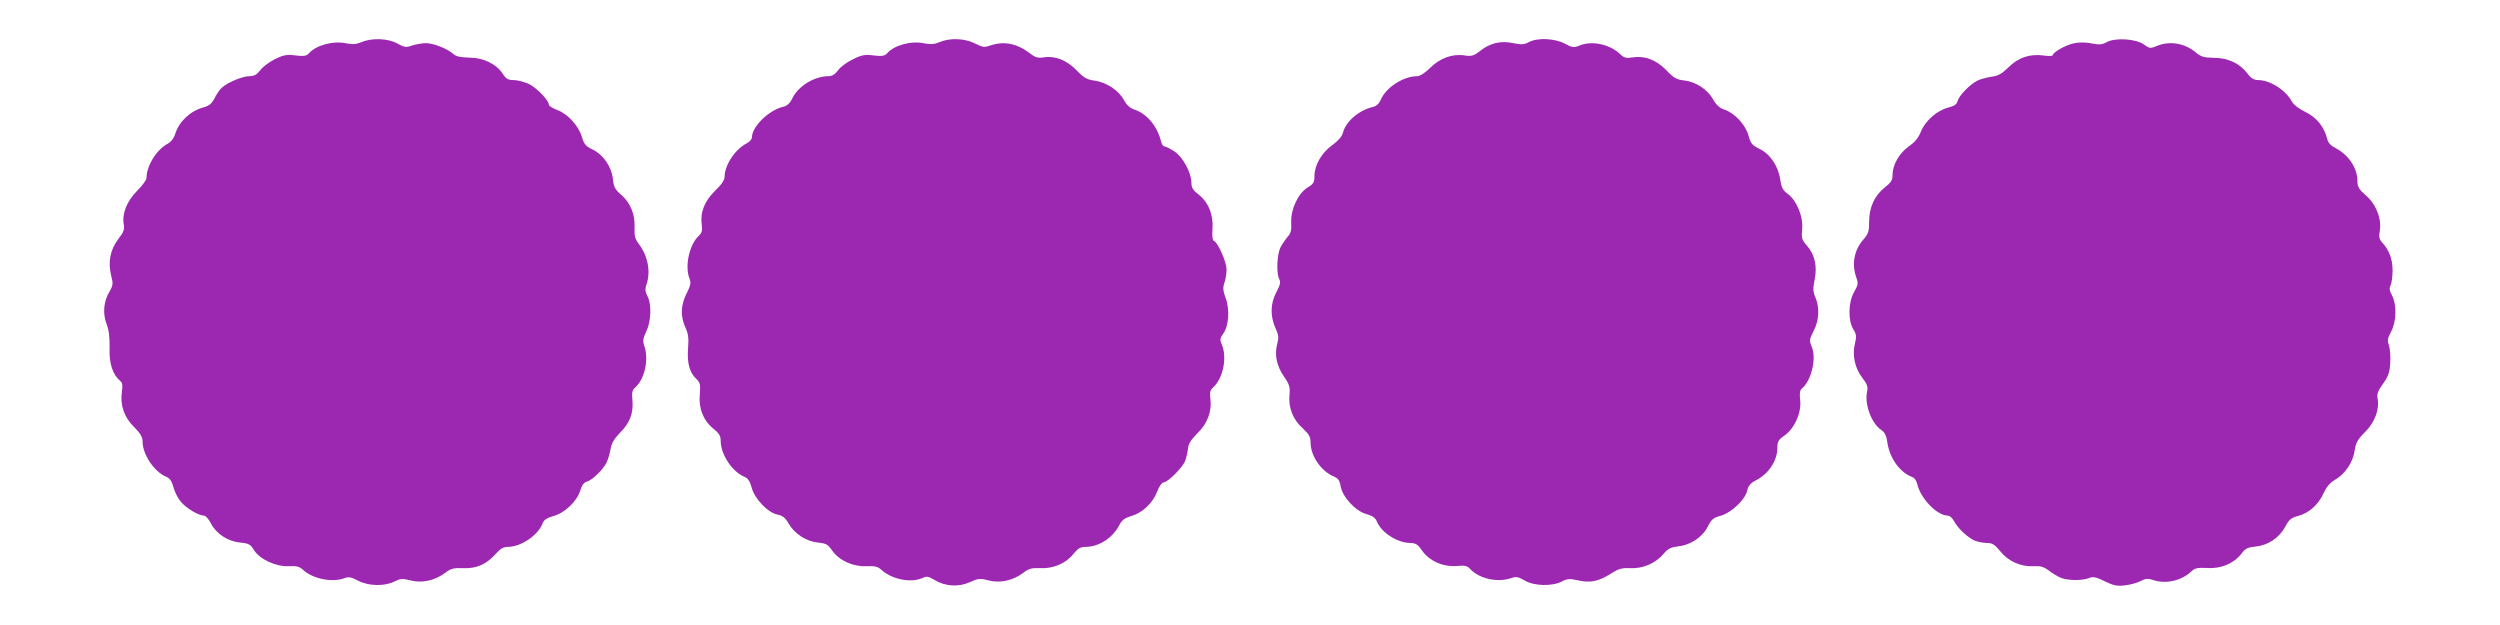
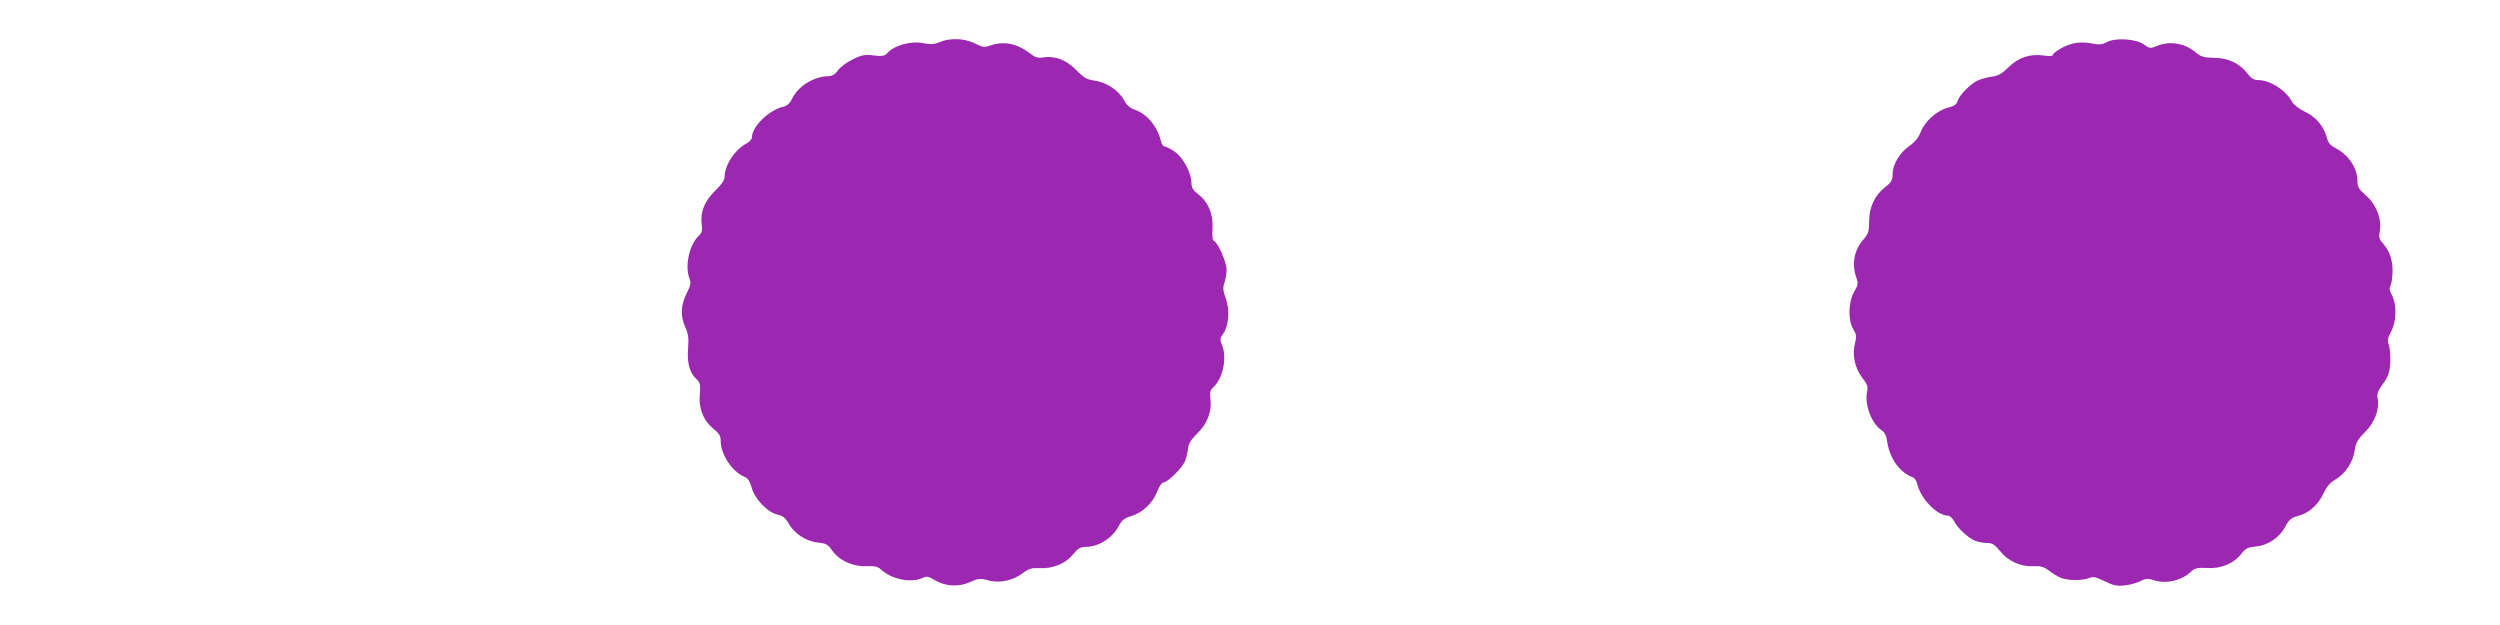
<svg xmlns="http://www.w3.org/2000/svg" version="1.0" width="1280pt" height="320pt" viewBox="0 0 1280 320" preserveAspectRatio="xMidYMid meet">
  <g transform="translate(0,320) scale(0.1,-0.1)" fill="#9c27b0" stroke="none">
-     <path d="M1850 2984 c-26 -11 -45 -12 -77 -6 -67 15 -157 -10 -192 -52 -11 -12 -25 -15 -67 -10 -45 6 -62 3 -107 -19 -29 -15 -63 -40 -75 -57 -17 -22 -31 -30 -55 -30 -35 0 -111 -32 -140 -58 -11 -9 -28 -34 -38 -54 -15 -29 -28 -40 -58 -48 -66 -18 -123 -71 -143 -133 -7 -24 -22 -43 -38 -52 -58 -30 -110 -114 -110 -177 0 -9 -22 -39 -48 -65 -53 -53 -79 -120 -68 -173 4 -25 -1 -39 -29 -75 -41 -54 -53 -118 -36 -185 11 -42 10 -51 -8 -82 -31 -51 -36 -114 -15 -168 12 -31 16 -68 15 -121 -3 -80 16 -137 54 -169 12 -10 14 -23 9 -57 -10 -67 12 -130 63 -180 32 -32 43 -51 43 -74 0 -65 59 -154 119 -179 20 -8 30 -22 39 -54 6 -24 23 -58 38 -75 27 -33 91 -71 118 -71 9 0 25 -18 36 -40 27 -53 87 -92 150 -98 43 -4 53 -9 70 -38 30 -48 113 -86 179 -83 40 2 55 -2 73 -19 50 -46 150 -66 212 -42 21 8 35 5 69 -13 53 -28 137 -30 187 -4 30 15 40 16 83 5 59 -15 124 0 176 39 29 22 43 26 92 24 68 -3 120 20 167 73 24 27 39 36 64 36 67 1 153 60 176 120 7 19 22 28 56 38 57 15 120 75 137 131 8 26 19 41 33 45 26 6 83 60 101 97 8 15 17 46 21 69 5 31 18 53 49 85 50 50 69 100 63 166 -4 40 -1 52 15 66 48 43 70 143 46 211 -9 27 -7 39 10 75 25 52 28 139 6 181 -12 23 -13 36 -5 59 22 65 8 145 -38 206 -21 28 -25 44 -23 86 3 67 -21 127 -69 168 -31 27 -38 40 -42 81 -7 63 -50 125 -105 151 -34 16 -43 28 -53 62 -17 58 -71 118 -125 139 -25 9 -45 22 -45 28 0 23 -65 89 -104 107 -23 10 -57 19 -76 19 -28 0 -39 6 -55 31 -33 51 -100 84 -172 84 -43 1 -68 6 -80 17 -30 28 -106 58 -143 57 -19 0 -51 -6 -70 -12 -31 -11 -40 -10 -75 10 -48 27 -131 30 -185 7z" />
    <path d="M4810 2984 c-26 -11 -45 -12 -77 -6 -67 15 -157 -10 -192 -52 -11 -12 -25 -15 -67 -10 -45 6 -62 3 -108 -20 -31 -15 -65 -40 -76 -57 -14 -19 -30 -29 -47 -29 -74 0 -157 -51 -187 -115 -11 -23 -26 -37 -44 -41 -75 -17 -162 -102 -162 -157 0 -9 -12 -23 -27 -31 -60 -31 -113 -112 -113 -171 0 -17 -16 -40 -49 -72 -54 -53 -77 -110 -68 -175 4 -28 0 -41 -14 -54 -49 -45 -74 -154 -49 -220 9 -22 6 -36 -15 -77 -30 -61 -32 -116 -6 -173 15 -32 18 -56 14 -106 -6 -75 7 -125 41 -157 21 -20 23 -29 19 -80 -7 -72 19 -136 71 -177 28 -23 36 -36 36 -62 0 -68 58 -156 119 -182 20 -8 30 -22 40 -58 15 -57 84 -128 133 -137 25 -5 39 -16 56 -46 30 -52 90 -91 150 -97 41 -4 51 -9 73 -41 36 -51 106 -83 175 -80 43 2 59 -2 76 -18 55 -50 152 -69 212 -42 20 10 30 8 60 -10 53 -33 123 -38 181 -12 44 20 54 21 97 9 60 -15 125 0 177 39 28 22 43 26 87 24 67 -3 131 24 170 73 23 28 36 36 62 36 68 0 138 45 172 110 14 27 28 38 63 48 57 17 110 67 132 126 10 26 24 46 32 46 22 0 101 79 112 113 6 18 12 46 14 64 2 22 18 45 48 75 51 49 75 113 66 177 -4 31 -1 44 14 57 51 46 73 153 45 219 -11 26 -10 33 7 57 29 39 34 126 12 183 -13 36 -15 52 -6 77 6 17 11 47 11 68 0 38 -44 138 -64 146 -8 3 -11 24 -8 64 5 72 -22 137 -74 176 -26 20 -34 34 -34 58 0 51 -43 131 -86 160 -21 14 -44 26 -51 26 -7 0 -16 12 -19 28 -19 76 -72 140 -136 161 -22 7 -40 24 -53 48 -27 50 -89 91 -149 100 -41 5 -56 14 -95 54 -51 52 -110 75 -169 65 -27 -4 -42 0 -66 19 -69 53 -135 66 -206 42 -30 -11 -40 -9 -79 11 -52 26 -129 29 -181 6z" />
-     <path d="M7827 2984 c-23 -13 -38 -13 -79 -5 -63 14 -119 1 -170 -40 -32 -25 -43 -28 -78 -23 -62 10 -127 -13 -177 -63 -25 -25 -53 -43 -66 -43 -72 0 -161 -58 -187 -120 -8 -19 -22 -33 -39 -37 -75 -18 -141 -75 -156 -135 -4 -17 -26 -41 -55 -62 -54 -39 -90 -102 -90 -158 0 -31 -5 -40 -35 -58 -49 -30 -87 -113 -84 -179 2 -40 -2 -56 -18 -73 -11 -13 -28 -37 -37 -55 -18 -36 -22 -134 -6 -163 8 -14 4 -30 -15 -66 -31 -58 -32 -122 -5 -183 17 -37 18 -50 9 -83 -14 -55 -3 -110 35 -166 28 -40 32 -54 28 -95 -6 -65 19 -127 69 -171 31 -29 39 -43 39 -71 0 -69 54 -148 120 -175 21 -9 29 -20 34 -49 9 -55 76 -128 132 -143 32 -9 46 -19 54 -39 24 -57 105 -109 172 -109 27 -1 38 -8 59 -39 37 -53 107 -84 176 -79 43 4 56 1 70 -15 46 -50 140 -71 210 -47 25 9 36 7 69 -12 48 -29 142 -31 191 -5 27 14 39 15 81 6 63 -15 106 -6 168 33 41 26 57 31 102 29 64 -3 129 25 170 74 22 26 36 33 76 38 62 6 125 49 151 103 17 34 27 43 64 53 55 15 128 84 137 130 5 23 16 37 43 51 66 33 111 101 111 167 0 32 6 42 35 62 52 35 89 118 82 181 -4 36 -2 52 9 61 48 40 75 153 51 211 -14 34 -14 39 9 84 28 55 31 118 9 171 -13 30 -13 46 -4 92 14 69 1 127 -40 174 -26 29 -28 38 -24 84 7 63 -29 149 -75 181 -24 18 -31 32 -37 71 -9 69 -52 133 -107 159 -38 19 -45 28 -56 69 -15 54 -71 115 -124 132 -22 7 -41 24 -56 51 -29 52 -89 91 -148 98 -39 4 -54 12 -93 53 -52 53 -110 75 -173 65 -31 -5 -43 -2 -61 15 -54 53 -148 73 -212 45 -27 -11 -35 -10 -74 11 -52 27 -140 31 -184 7z" />
    <path d="M10786 2984 c-23 -13 -38 -14 -78 -6 -31 6 -65 6 -91 0 -42 -9 -107 -46 -107 -61 0 -4 -21 -5 -48 -1 -71 9 -129 -11 -179 -61 -34 -33 -53 -44 -88 -48 -25 -4 -58 -13 -73 -21 -38 -20 -92 -76 -99 -103 -4 -17 -17 -26 -49 -34 -57 -15 -118 -69 -139 -123 -12 -30 -30 -53 -60 -74 -50 -35 -85 -95 -85 -146 0 -28 -7 -40 -39 -65 -53 -42 -81 -102 -81 -175 0 -50 -4 -63 -29 -92 -48 -54 -61 -126 -37 -194 11 -31 10 -38 -11 -75 -30 -52 -32 -145 -4 -191 16 -26 17 -37 9 -70 -16 -59 -2 -127 36 -177 27 -35 31 -47 25 -75 -13 -64 24 -162 75 -195 16 -11 25 -29 29 -61 12 -83 65 -156 129 -179 10 -3 20 -19 24 -34 17 -76 102 -163 157 -163 9 0 23 -12 31 -27 19 -38 75 -89 109 -102 16 -6 43 -11 61 -11 26 0 39 -8 66 -41 41 -52 105 -81 169 -78 38 2 54 -2 82 -23 19 -15 47 -31 62 -37 36 -14 108 -14 142 -1 22 9 37 6 81 -16 45 -22 63 -26 104 -21 27 3 63 13 80 22 25 13 38 14 62 6 65 -23 146 -5 196 42 20 19 33 21 83 19 71 -5 136 23 175 73 20 27 33 33 74 37 63 6 120 45 151 102 18 35 30 45 64 54 57 15 103 56 131 115 16 35 34 56 60 71 51 29 92 90 100 150 6 40 15 56 54 95 50 50 74 116 63 173 -4 20 3 39 28 73 26 36 34 58 37 105 2 32 -1 73 -6 90 -10 26 -8 38 11 73 27 52 29 137 4 185 -13 24 -15 37 -7 51 5 11 10 45 10 76 0 58 -17 103 -52 142 -16 17 -19 30 -14 58 12 61 -17 137 -69 183 -38 33 -45 45 -45 76 0 65 -45 133 -111 167 -24 12 -39 28 -43 46 -16 63 -54 111 -111 139 -32 15 -62 38 -70 53 -31 59 -112 111 -173 111 -22 0 -37 9 -56 35 -40 51 -99 79 -172 79 -50 1 -65 5 -92 28 -56 47 -134 60 -198 33 -34 -14 -38 -14 -67 7 -41 30 -148 36 -191 12z" />
  </g>
</svg>